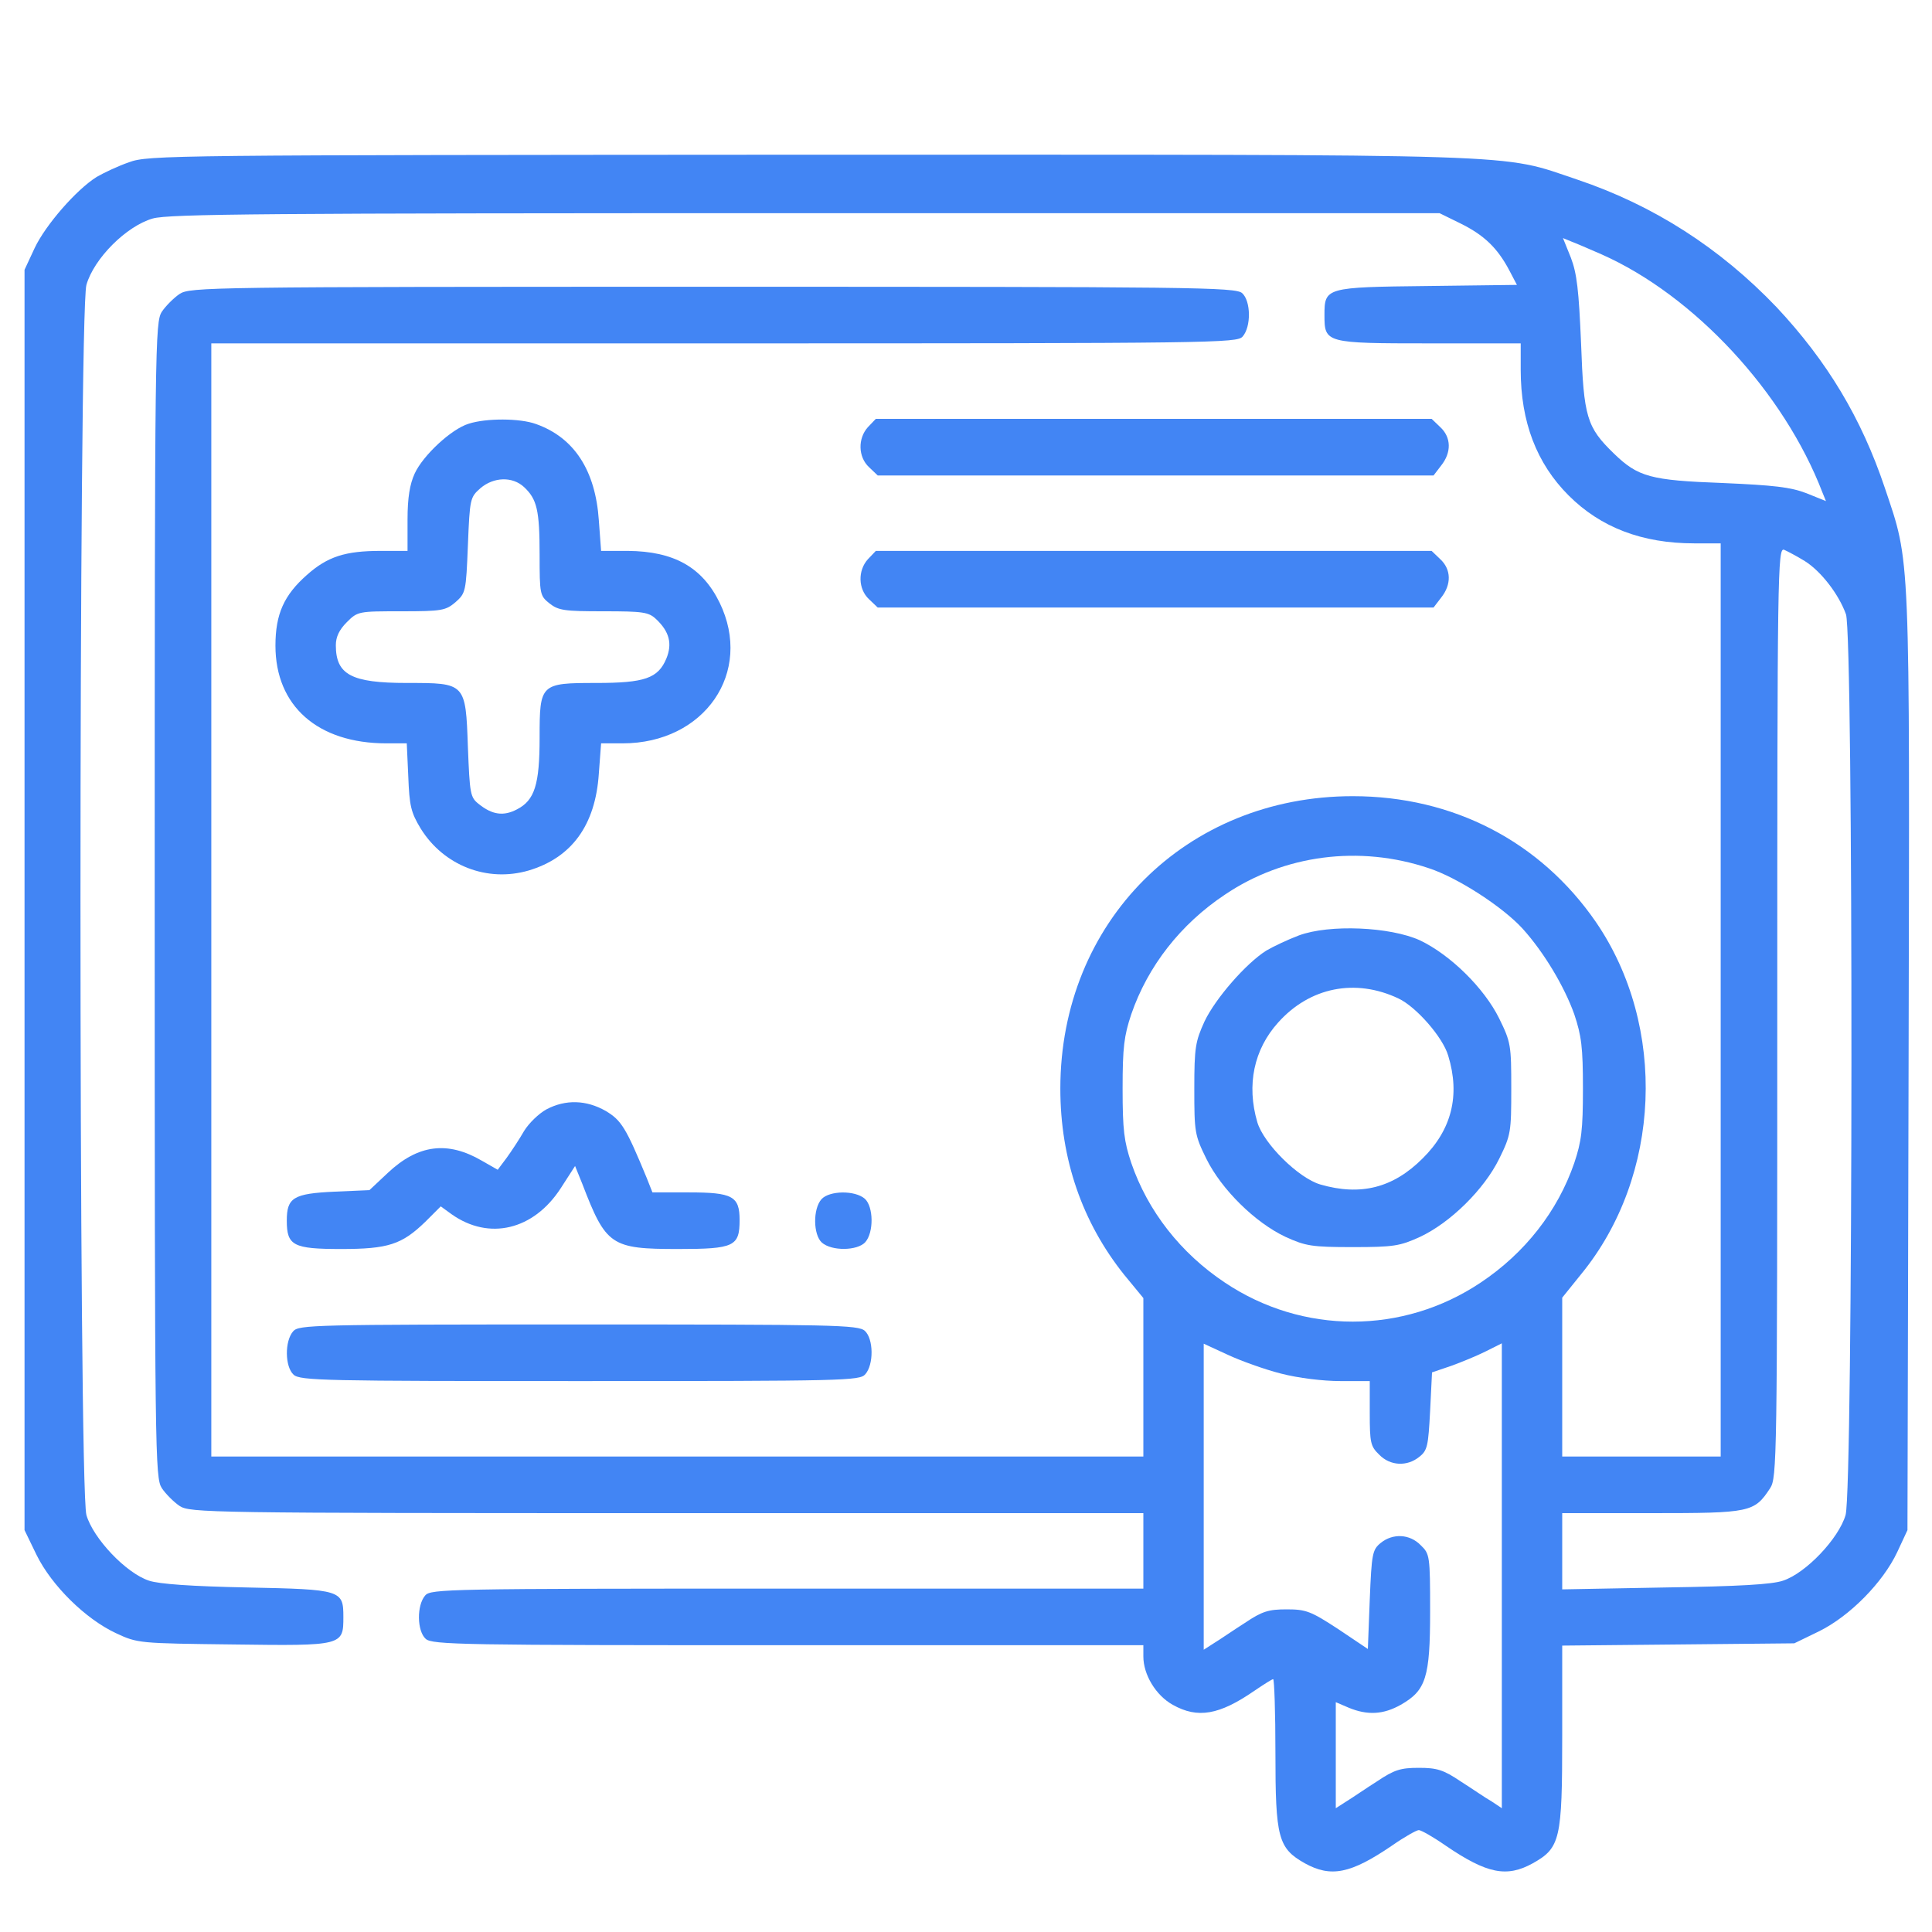
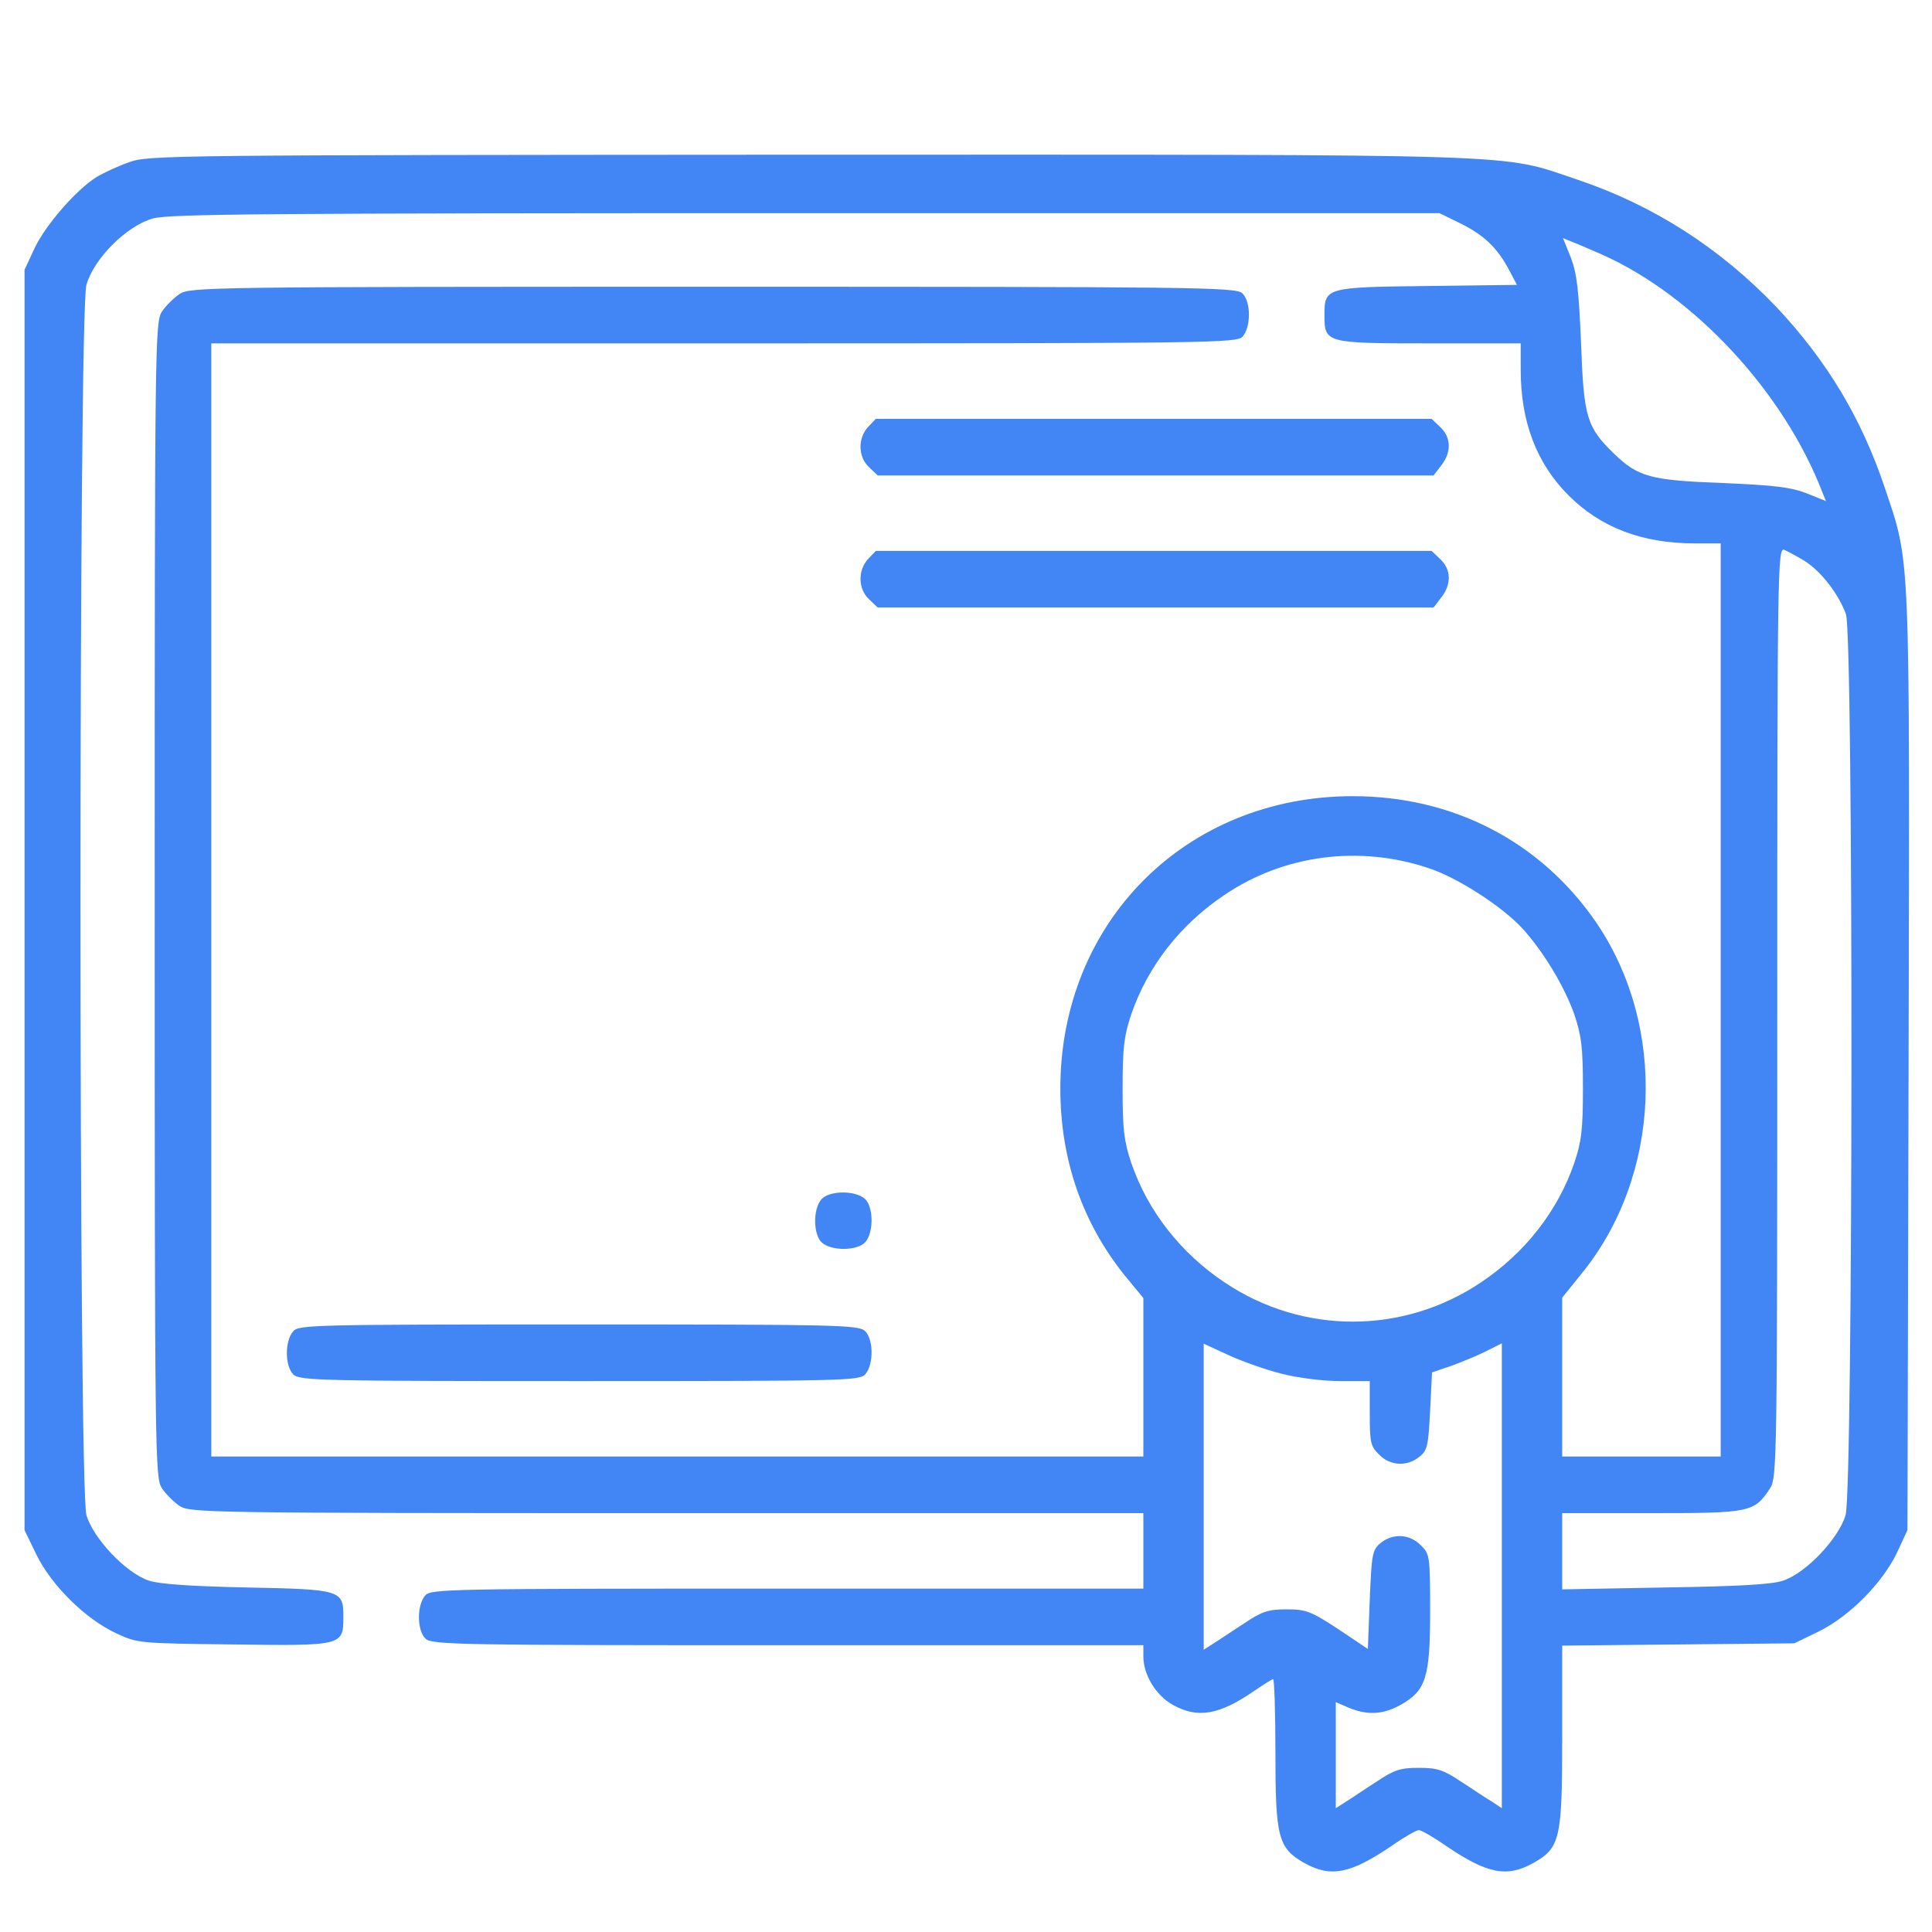
<svg xmlns="http://www.w3.org/2000/svg" width="70" height="70" viewBox="0 0 70 70" fill="none">
  <g id="medical-certificate 1">
    <g id="Group">
      <path id="Vector" d="M4.676 5.878C4.279 6.015 3.76 6.261 3.5 6.412C2.762 6.876 1.654 8.148 1.258 8.982L0.889 9.775V32.607V55.439L1.326 56.341C1.873 57.449 3.09 58.652 4.197 59.171C4.99 59.541 5.018 59.541 8.463 59.582C12.428 59.636 12.441 59.623 12.441 58.584C12.441 57.613 12.373 57.586 8.955 57.517C6.932 57.476 5.77 57.394 5.4 57.271C4.566 56.998 3.377 55.74 3.131 54.892C2.844 53.867 2.844 11.347 3.131 10.322C3.404 9.365 4.58 8.189 5.537 7.916C6.125 7.751 9.611 7.724 29.189 7.724H52.158L52.91 8.093C53.772 8.517 54.25 8.982 54.674 9.775L54.961 10.322L51.721 10.363C48.029 10.404 47.988 10.418 47.988 11.416C47.988 12.427 48.016 12.441 51.789 12.441H55.098V13.398C55.098 15.285 55.672 16.789 56.834 17.951C57.996 19.113 59.5 19.687 61.387 19.687H62.344V36.23V52.773H59.473H56.602V49.888V47.017L57.285 46.169C60.197 42.615 60.416 37.187 57.818 33.4C55.809 30.488 52.65 28.847 49.014 28.847C42.971 28.847 38.418 33.4 38.418 39.443C38.418 41.999 39.211 44.283 40.728 46.183L41.426 47.031V49.902V52.773H24.541H7.656V32.607V12.441H26.223C44.051 12.441 44.816 12.427 45.022 12.195C45.336 11.839 45.322 10.91 45.008 10.623C44.775 10.404 43.244 10.39 25.826 10.39C7.52 10.39 6.891 10.404 6.508 10.65C6.303 10.787 6.002 11.087 5.865 11.293C5.619 11.675 5.605 12.345 5.605 32.607C5.605 52.869 5.619 53.539 5.865 53.921C6.002 54.127 6.303 54.427 6.508 54.564C6.891 54.81 7.492 54.824 24.172 54.824H41.426V56.191V57.558H28.533C16.201 57.558 15.613 57.572 15.408 57.804C15.094 58.16 15.107 59.089 15.422 59.377C15.654 59.595 16.762 59.609 28.547 59.609H41.426V60.019C41.426 60.675 41.877 61.427 42.492 61.769C43.395 62.275 44.174 62.138 45.445 61.263C45.787 61.031 46.088 60.839 46.129 60.839C46.17 60.839 46.211 62.042 46.211 63.505C46.211 66.582 46.307 66.964 47.277 67.511C48.221 68.031 48.932 67.894 50.435 66.869C50.887 66.554 51.324 66.308 51.406 66.308C51.488 66.308 51.926 66.554 52.377 66.869C53.881 67.894 54.592 68.031 55.535 67.511C56.533 66.951 56.602 66.65 56.602 62.904V59.623L60.812 59.582L65.01 59.541L65.912 59.103C67.019 58.556 68.223 57.339 68.742 56.232L69.111 55.439L69.152 38.486C69.193 19.701 69.221 20.453 68.291 17.677C67.443 15.148 66.199 13.084 64.367 11.128C62.316 8.982 59.91 7.437 57.148 6.507C54.291 5.55 55.877 5.605 29.34 5.605C6.18 5.619 5.373 5.619 4.676 5.878ZM58.023 9.214C61.387 10.705 64.641 14.218 66.035 17.855L66.158 18.156L65.447 17.869C64.873 17.65 64.285 17.582 62.412 17.5C59.801 17.404 59.35 17.281 58.475 16.433C57.49 15.476 57.381 15.121 57.285 12.441C57.203 10.513 57.135 9.912 56.916 9.337L56.629 8.626L56.93 8.75C57.08 8.804 57.586 9.023 58.023 9.214ZM65.393 20.33C65.981 20.699 66.623 21.533 66.883 22.257C67.156 23.05 67.143 53.921 66.869 54.892C66.623 55.74 65.434 56.998 64.6 57.271C64.203 57.408 63 57.476 60.334 57.517L56.602 57.586V56.205V54.824H59.855C63.424 54.824 63.56 54.796 64.135 53.921C64.381 53.539 64.394 52.951 64.394 36.681C64.394 20.699 64.408 19.837 64.641 19.919C64.764 19.974 65.106 20.152 65.393 20.33ZM51.775 31.459C52.814 31.8 54.441 32.853 55.166 33.646C55.945 34.507 56.684 35.752 57.039 36.749C57.299 37.529 57.353 37.939 57.353 39.443C57.353 40.947 57.299 41.357 57.039 42.136C56.438 43.886 55.248 45.404 53.648 46.47C50.832 48.357 47.195 48.357 44.379 46.47C42.779 45.404 41.59 43.886 40.988 42.136C40.728 41.357 40.674 40.947 40.674 39.443C40.674 37.939 40.728 37.529 40.988 36.749C41.59 34.999 42.779 33.482 44.379 32.416C46.525 30.966 49.26 30.611 51.775 31.459ZM46.402 49.765C47.031 49.929 47.934 50.039 48.562 50.039H49.629V51.201C49.629 52.267 49.656 52.404 49.971 52.705C50.367 53.115 50.982 53.142 51.42 52.787C51.721 52.554 51.748 52.39 51.816 51.119L51.885 49.724L52.568 49.492C52.951 49.355 53.512 49.123 53.84 48.959L54.414 48.671V57.093V65.515L54.045 65.269C53.826 65.146 53.334 64.804 52.924 64.544C52.295 64.121 52.062 64.052 51.406 64.052C50.75 64.052 50.518 64.121 49.889 64.544C49.478 64.804 48.986 65.146 48.781 65.269L48.398 65.515V63.601V61.673L48.877 61.878C49.547 62.152 50.121 62.124 50.75 61.769C51.666 61.249 51.816 60.785 51.816 58.378C51.816 56.369 51.803 56.3 51.475 55.986C51.078 55.576 50.463 55.548 50.025 55.904C49.725 56.15 49.697 56.287 49.629 57.955L49.56 59.746L48.48 59.021C47.496 58.378 47.318 58.31 46.621 58.31C45.965 58.31 45.732 58.378 45.103 58.802C44.693 59.062 44.201 59.404 43.996 59.527L43.613 59.773V54.236V48.685L44.475 49.082C44.939 49.3 45.814 49.615 46.402 49.765Z" fill="#4285F4" />
-       <path id="Vector_2" d="M47.059 33.893C46.662 34.043 46.143 34.289 45.883 34.44C45.145 34.904 44.037 36.176 43.641 37.01C43.312 37.734 43.272 37.953 43.272 39.443C43.272 41.016 43.285 41.125 43.709 41.986C44.256 43.094 45.473 44.297 46.58 44.816C47.305 45.145 47.523 45.185 49.014 45.185C50.504 45.185 50.723 45.145 51.447 44.816C52.555 44.297 53.772 43.094 54.318 41.986C54.742 41.125 54.756 41.016 54.756 39.443C54.756 37.871 54.742 37.762 54.318 36.9C53.772 35.793 52.541 34.59 51.447 34.07C50.367 33.578 48.166 33.482 47.059 33.893ZM50.668 36.176C51.31 36.477 52.281 37.584 52.473 38.254C52.91 39.69 52.596 40.934 51.543 41.973C50.477 43.039 49.301 43.34 47.838 42.916C47.045 42.684 45.787 41.44 45.555 40.66C45.158 39.307 45.432 38.022 46.307 37.051C47.455 35.766 49.109 35.438 50.668 36.176Z" fill="#4285F4" />
-       <path id="Vector_3" d="M16.98 15.353C16.352 15.544 15.326 16.501 15.025 17.157C14.848 17.54 14.766 18.032 14.766 18.825V19.96H13.795C12.51 19.96 11.867 20.165 11.115 20.835C10.295 21.56 9.98 22.243 9.98 23.392C9.98 25.579 11.512 26.933 14 26.933H14.738L14.793 28.136C14.834 29.202 14.889 29.435 15.244 30.023C16.078 31.363 17.65 31.978 19.154 31.54C20.713 31.075 21.574 29.9 21.697 28.027L21.779 26.933H22.559C25.525 26.933 27.303 24.363 26.072 21.833C25.443 20.548 24.418 19.974 22.75 19.96H21.779L21.697 18.853C21.574 17.048 20.809 15.859 19.428 15.366C18.84 15.148 17.609 15.148 16.98 15.353ZM18.99 17.65C19.455 18.087 19.551 18.484 19.551 20.097C19.551 21.532 19.564 21.587 19.906 21.86C20.234 22.12 20.453 22.148 21.861 22.148C23.297 22.148 23.502 22.175 23.775 22.435C24.254 22.886 24.363 23.323 24.145 23.857C23.844 24.581 23.352 24.745 21.602 24.745C19.578 24.745 19.551 24.773 19.551 26.728C19.551 28.423 19.373 28.997 18.73 29.325C18.238 29.585 17.828 29.517 17.35 29.134C17.035 28.888 17.021 28.765 16.953 27.07C16.871 24.732 16.871 24.745 14.738 24.745C12.729 24.745 12.168 24.445 12.168 23.378C12.168 23.077 12.291 22.818 12.565 22.544C12.961 22.148 12.988 22.148 14.547 22.148C16.01 22.148 16.146 22.12 16.502 21.82C16.871 21.491 16.885 21.45 16.953 19.755C17.021 18.06 17.035 18.019 17.404 17.691C17.883 17.28 18.566 17.253 18.99 17.65Z" fill="#4285F4" />
      <path id="Vector_4" d="M31.445 15.477C31.076 15.887 31.09 16.557 31.486 16.926L31.801 17.227H41.863H51.94L52.213 16.871C52.596 16.393 52.582 15.846 52.185 15.477L51.871 15.176H41.795H31.732L31.445 15.477Z" fill="#4285F4" />
      <path id="Vector_5" d="M31.445 20.262C31.076 20.672 31.09 21.342 31.486 21.711L31.801 22.012H41.863H51.94L52.213 21.656C52.596 21.178 52.582 20.631 52.185 20.262L51.871 19.961H41.795H31.732L31.445 20.262Z" fill="#4285F4" />
-       <path id="Vector_6" d="M19.797 40.195C19.523 40.346 19.168 40.688 18.99 40.975C18.826 41.262 18.539 41.699 18.361 41.945L18.033 42.383L17.459 42.055C16.215 41.33 15.148 41.467 14.055 42.492L13.385 43.121L12.127 43.176C10.623 43.244 10.391 43.395 10.391 44.228C10.391 45.131 10.623 45.254 12.359 45.254C14.068 45.254 14.56 45.09 15.408 44.27L15.969 43.709L16.365 43.996C17.719 44.953 19.332 44.57 20.316 43.053L20.836 42.246L21.096 42.889C21.957 45.131 22.135 45.254 24.568 45.254C26.605 45.254 26.797 45.158 26.797 44.201C26.797 43.34 26.537 43.203 24.965 43.203H23.639L23.434 42.684C22.682 40.865 22.518 40.592 21.943 40.25C21.246 39.853 20.494 39.826 19.797 40.195Z" fill="#4285F4" />
      <path id="Vector_7" d="M29.764 43.449C29.449 43.804 29.463 44.734 29.777 45.021C30.133 45.335 31.062 45.322 31.35 45.007C31.664 44.652 31.65 43.722 31.336 43.435C30.98 43.12 30.051 43.134 29.764 43.449Z" fill="#4285F4" />
      <path id="Vector_8" d="M10.623 48.234C10.309 48.59 10.322 49.52 10.637 49.807C10.869 50.025 11.785 50.039 21.014 50.039C30.639 50.039 31.145 50.025 31.35 49.793C31.664 49.438 31.65 48.508 31.336 48.221C31.104 48.002 30.188 47.988 20.959 47.988C11.334 47.988 10.828 48.002 10.623 48.234Z" fill="#4285F4" />
    </g>
  </g>
</svg>